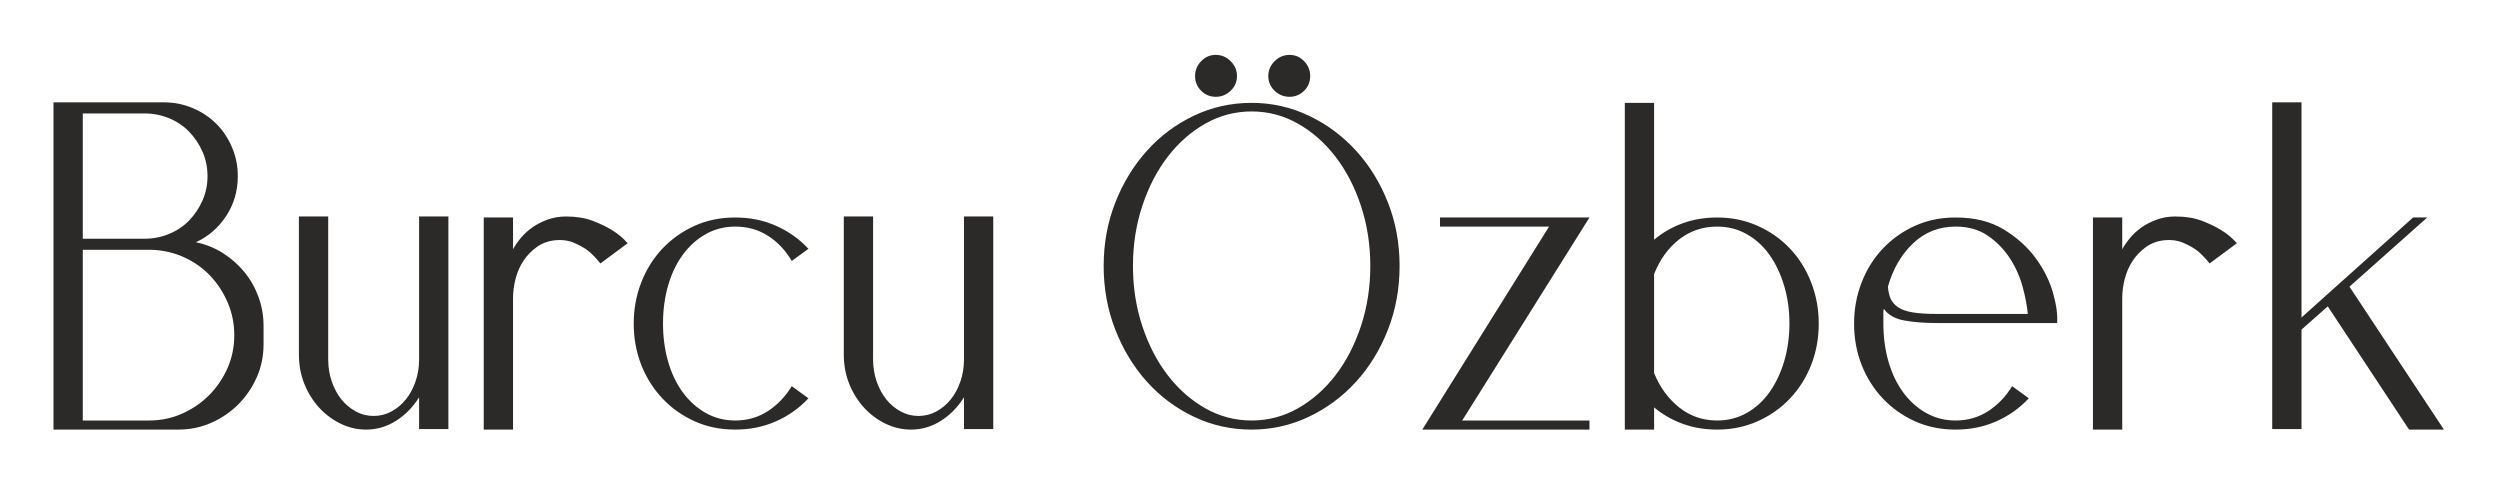
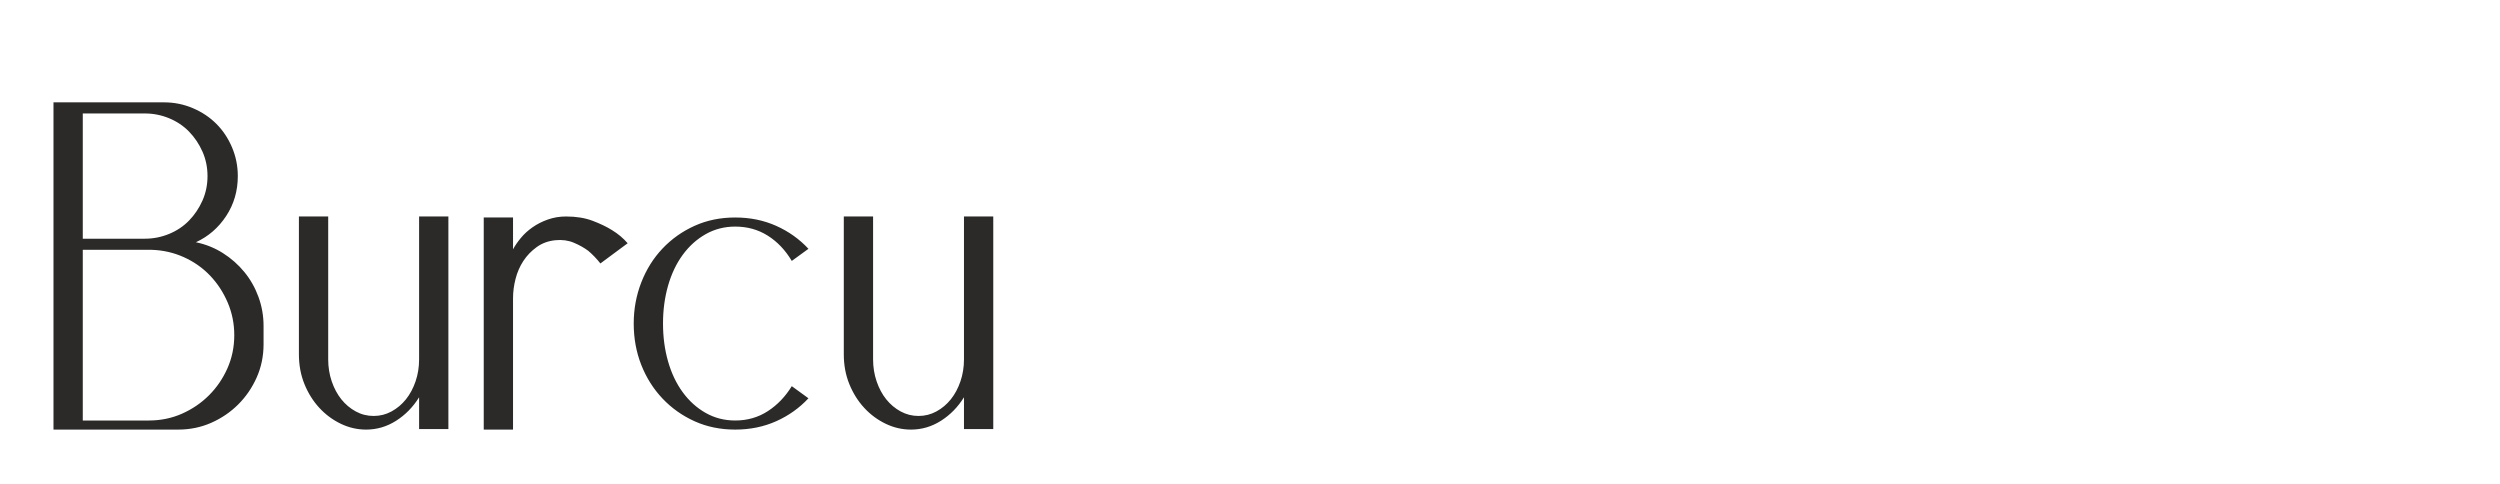
<svg xmlns="http://www.w3.org/2000/svg" xml:space="preserve" width="136.886mm" height="26.517mm" version="1.1" style="shape-rendering:geometricPrecision; text-rendering:geometricPrecision; image-rendering:optimizeQuality; fill-rule:evenodd; clip-rule:evenodd" viewBox="0 0 13688.64 2651.66">
  <defs>
    <style type="text/css">
   
    .fil0 {fill:#2B2A29;fill-rule:nonzero}
   
  </style>
  </defs>
  <g id="Layer_x0020_1">
    <path class="fil0" d="M1072.61 1326.35c53.46,11.07 102.77,30.88 147.94,59.45 45.16,28.57 84.33,63.14 117.5,103.69 33.19,40.55 58.99,86.17 77.43,136.88 18.44,50.69 27.64,103.67 27.64,158.97l0 99.55c0,64.52 -12.43,124.88 -37.32,181.12 -24.88,56.22 -58.53,105.53 -100.92,147.92 -42.4,42.4 -91.72,76.05 -147.93,100.93 -56.22,24.89 -116.59,37.33 -181.11,37.33l-682.97 0 0 -1791.76 605.54 0c55.3,0 107.84,10.6 157.62,31.8 49.77,21.21 92.62,49.77 128.57,85.72 35.95,35.95 64.52,78.8 85.72,128.57 21.19,49.77 31.79,102.31 31.79,157.61 0,81.11 -21.19,153.93 -63.6,218.44 -42.39,64.52 -97.69,112.44 -165.9,143.78zm210.14 508.77c0,-62.67 -11.97,-122.12 -35.94,-178.34 -23.97,-56.23 -56.22,-105.53 -96.77,-147.94 -40.55,-42.39 -88.49,-76.03 -143.79,-100.92 -55.3,-24.88 -114.29,-38.25 -176.97,-40.09l-376.04 0 0 934.58 362.23 0c64.52,0 124.89,-12.43 181.11,-37.32 56.21,-24.88 105.53,-58.53 147.93,-100.93 42.39,-42.39 76.04,-91.7 100.92,-147.92 24.89,-56.24 37.32,-116.61 37.32,-181.12zm-146.54 -870.99c0,-47.93 -9.22,-92.63 -27.66,-134.1 -18.42,-41.48 -42.85,-77.89 -73.26,-109.23 -30.41,-31.33 -66.83,-55.76 -109.22,-73.27 -42.41,-17.51 -86.63,-26.27 -132.73,-26.27l-340.1 0 0 685.74 340.1 0c46.1,0 90.32,-8.76 132.73,-26.28 42.39,-17.5 78.81,-41.93 109.22,-73.26 30.41,-31.35 54.84,-67.75 73.26,-109.22 18.44,-41.49 27.66,-86.19 27.66,-134.11zm868.23 1388.06c-47.94,0 -94.02,-10.6 -138.26,-31.8 -44.24,-21.21 -83.42,-50.23 -117.52,-87.1 -34.09,-36.87 -61.29,-80.19 -81.57,-129.96 -20.27,-49.77 -30.41,-104.15 -30.41,-163.14l0 -754.86 160.37 0 0 782.51c0,42.39 6.45,82.5 19.36,120.28 12.91,37.8 30.41,70.51 52.54,98.17 22.12,27.64 48.38,49.77 78.79,66.35 30.42,16.59 63.14,24.89 98.17,24.89 35.02,0 67.75,-8.3 98.16,-24.89 30.42,-16.58 56.68,-38.71 78.79,-66.35 22.13,-27.66 39.64,-60.37 52.55,-98.17 12.91,-37.78 19.35,-77.89 19.35,-120.28l0 -782.51 160.38 0 0 1164.08 -160.38 0 0 -174.18c-33.18,53.45 -75.11,96.31 -125.8,128.56 -50.71,32.27 -105.53,48.4 -164.52,48.4zm1094.95 -1166.86c55.3,0 103.69,7.84 145.16,23.51 41.49,15.67 76.97,32.71 106.47,51.15 33.17,20.27 61.75,44.24 85.71,71.9l-149.31 110.6c-20.28,-25.81 -42.41,-48.85 -66.36,-69.13 -22.13,-16.59 -48.39,-31.33 -78.8,-44.24 -30.42,-12.91 -64.06,-17.51 -100.93,-13.83 -38.71,3.69 -72.81,16.12 -102.31,37.33 -29.5,21.2 -53.92,46.54 -73.28,76.04 -19.34,29.49 -33.63,62.21 -42.85,98.16 -9.22,35.95 -13.83,71.43 -13.83,106.45l0 718.92 -160.37 0 0 -1161.33 160.37 0 0 174.2c11.06,-20.28 25.35,-41.01 42.87,-62.21 17.5,-21.19 38.7,-40.55 63.58,-58.07 24.89,-17.5 53.01,-31.79 84.34,-42.85 31.35,-11.07 64.52,-16.6 99.54,-16.6zm1327.24 995.43c-49.77,53.44 -108.76,95.39 -176.97,125.8 -68.19,30.42 -142.85,45.63 -223.97,45.63 -81.11,0 -155.3,-15.21 -222.58,-45.63 -67.29,-30.41 -125.81,-71.9 -175.58,-124.42 -49.77,-52.55 -88.48,-113.83 -116.14,-183.88 -27.64,-70.05 -41.47,-145.63 -41.47,-226.73 0,-79.27 13.83,-154.38 41.47,-225.35 27.66,-70.98 66.37,-132.73 116.14,-185.27 49.77,-52.53 108.29,-94 175.58,-124.43 67.28,-30.41 141.47,-45.62 222.58,-45.62 81.12,0 155.78,15.21 223.97,45.62 68.21,30.43 127.2,72.36 176.97,125.82l-91.26 66.36c-35.02,-58.99 -78.79,-105.07 -131.33,-138.26 -52.53,-33.17 -111.98,-49.77 -178.35,-49.77 -58.98,0 -112.9,13.83 -161.75,41.49 -48.85,27.64 -90.78,65.44 -125.81,113.35 -35.02,47.94 -61.76,104.16 -80.18,168.67 -18.44,64.52 -27.66,133.65 -27.66,207.39 0,73.72 9.22,142.85 27.66,207.37 18.42,64.52 45.16,120.74 80.18,168.67 35.03,47.94 76.96,85.72 125.81,113.37 48.85,27.65 102.77,41.47 161.75,41.47 66.37,0 125.82,-17.04 178.35,-51.15 52.54,-34.1 96.31,-79.72 131.33,-136.87l91.26 66.37zm561.3 171.43c-47.93,0 -94.01,-10.6 -138.26,-31.8 -44.24,-21.21 -83.41,-50.23 -117.52,-87.1 -34.09,-36.87 -61.29,-80.19 -81.56,-129.96 -20.28,-49.77 -30.42,-104.15 -30.42,-163.14l0 -754.86 160.37 0 0 782.51c0,42.39 6.45,82.5 19.36,120.28 12.91,37.8 30.42,70.51 52.54,98.17 22.12,27.64 48.38,49.77 78.8,66.35 30.41,16.59 63.14,24.89 98.16,24.89 35.02,0 67.75,-8.3 98.16,-24.89 30.42,-16.58 56.68,-38.71 78.8,-66.35 22.13,-27.66 39.63,-60.37 52.54,-98.17 12.91,-37.78 19.36,-77.89 19.36,-120.28l0 -782.51 160.37 0 0 1164.08 -160.37 0 0 -174.18c-33.19,53.45 -75.12,96.31 -125.81,128.56 -50.7,32.27 -105.53,48.4 -164.52,48.4z" />
-     <path class="fil0" d="M6773.03 416.65c0,31.33 -11.52,58.07 -34.57,80.18 -23.03,22.13 -50.23,33.19 -81.56,33.19 -31.33,0 -58.07,-11.06 -80.19,-33.19 -22.13,-22.11 -33.18,-48.85 -33.18,-80.18 0,-31.34 11.05,-58.53 33.18,-81.57 22.12,-23.04 48.86,-34.56 80.19,-34.56 31.33,0 58.53,11.52 81.56,34.56 23.05,23.04 34.57,50.23 34.57,81.57zm400.94 0c0,31.33 -11.07,58.07 -33.19,80.18 -22.11,22.13 -48.85,33.19 -80.18,33.19 -31.34,0 -58.53,-11.06 -81.57,-33.19 -23.04,-22.11 -34.56,-48.85 -34.56,-80.18 0,-31.34 11.52,-58.53 34.56,-81.57 23.04,-23.04 50.23,-34.56 81.57,-34.56 31.33,0 58.07,11.52 80.18,34.56 22.12,23.04 33.19,50.23 33.19,81.57zm-320.76 146.55c-112.44,0 -217.97,23.5 -316.59,70.51 -98.62,47 -184.34,111.06 -257.16,192.17 -72.8,81.1 -130.41,175.57 -172.8,283.42 -42.41,107.84 -63.6,223.51 -63.6,347.02 0,123.49 21.19,239.63 63.6,348.38 42.39,108.76 100,203.7 172.8,284.8 72.82,81.12 158.54,145.16 257.16,192.18 98.62,47 204.15,70.51 316.59,70.51 110.6,0 215.21,-23.51 313.84,-70.51 98.62,-47.02 184.79,-111.06 258.53,-192.18 73.74,-81.1 131.8,-176.04 174.2,-284.8 42.39,-108.75 63.6,-224.89 63.6,-348.38 0,-123.51 -21.21,-239.18 -63.6,-347.02 -42.4,-107.85 -100.46,-202.32 -174.2,-283.42 -73.74,-81.11 -159.91,-145.17 -258.53,-192.17 -98.63,-47.01 -203.24,-70.51 -313.84,-70.51zm0 1739.21c-90.32,0 -174.66,-22.11 -252.99,-66.35 -78.35,-44.25 -147.02,-104.61 -206.01,-181.12 -58.97,-76.5 -105.53,-166.36 -139.63,-269.6 -34.09,-103.21 -51.15,-212.9 -51.15,-329.02 0,-116.15 17.06,-225.83 51.15,-329.05 34.1,-103.23 80.66,-193.09 139.63,-269.59 58.99,-76.51 127.66,-136.88 206.01,-181.12 78.33,-44.24 162.67,-66.36 252.99,-66.36 90.33,0 174.66,22.12 253.01,66.36 78.35,44.24 147,104.61 205.99,181.12 58.99,76.5 105.53,166.36 139.64,269.59 34.1,103.22 51.16,212.9 51.16,329.05 0,116.12 -17.06,225.81 -51.16,329.02 -34.11,103.24 -80.65,193.1 -139.64,269.6 -58.99,76.51 -127.64,136.87 -205.99,181.12 -78.35,44.24 -162.68,66.35 -253.01,66.35zm1153.04 0l696.79 0 0 49.78 -915.23 0 694.03 -1111.56 -597.26 0 0 -49.77 818.46 0 -696.79 1111.55zm1396.34 -1111.55c79.27,0 153.01,15.21 221.22,45.62 68.19,30.43 127.18,71.9 176.95,124.43 49.77,52.54 88.49,114.29 116.13,185.27 27.66,70.97 41.49,146.08 41.49,225.35 0,81.1 -13.83,156.68 -41.49,226.73 -27.64,70.05 -66.36,131.33 -116.13,183.88 -49.77,52.52 -108.76,94.01 -176.95,124.42 -68.21,30.42 -141.95,45.63 -221.22,45.63 -68.19,0 -131.33,-10.6 -189.41,-31.8 -58.05,-21.21 -110.14,-51.16 -156.22,-89.86l0 121.66 -160.37 0 0 -1788.99 160.37 0 0 749.33c46.08,-38.71 98.17,-68.67 156.22,-89.86 58.08,-21.21 121.22,-31.81 189.41,-31.81zm0 1111.55c58.99,0 112.91,-13.82 161.77,-41.47 48.85,-27.65 90.32,-65.43 124.42,-113.37 34.11,-47.93 60.83,-104.15 80.19,-168.67 19.36,-64.52 29.04,-133.65 29.04,-207.37 0,-73.74 -9.68,-142.87 -29.04,-207.39 -19.36,-64.51 -46.08,-120.73 -80.19,-168.67 -34.1,-47.91 -75.57,-85.71 -124.42,-113.35 -48.86,-27.66 -102.78,-41.49 -161.77,-41.49 -79.25,0 -148.84,23.51 -208.75,70.51 -59.91,47.01 -105.54,110.14 -136.88,189.4l0 541.96c31.34,77.41 76.97,140.1 136.88,188.03 59.91,47.92 129.5,71.88 208.75,71.88zm912.49 -611.07c-1.86,3.68 -2.78,9.68 -2.78,17.97 0,8.3 0,17.06 0,26.26l0 35.96c0,73.72 9.22,142.85 27.66,207.37 18.42,64.52 45.16,120.74 80.19,168.67 35.02,47.94 76.95,85.72 125.8,113.37 48.86,27.65 102.78,41.47 161.75,41.47 66.37,0 125.82,-17.04 178.35,-51.15 52.55,-34.1 96.31,-79.72 131.34,-136.87l91.25 66.37c-49.77,53.44 -108.76,95.39 -176.97,125.8 -68.19,30.42 -142.85,45.63 -223.97,45.63 -81.1,0 -155.3,-15.21 -222.58,-45.63 -67.29,-30.41 -125.8,-71.9 -175.57,-124.42 -49.77,-52.55 -88.49,-113.83 -116.15,-183.88 -27.64,-70.05 -41.47,-145.63 -41.47,-226.73 0,-79.27 13.83,-154.38 41.47,-225.35 27.66,-70.98 66.38,-132.73 116.15,-185.27 49.77,-52.53 108.28,-94 175.57,-124.43 67.28,-30.41 141.48,-45.62 222.58,-45.62 105.07,0 193.56,22.13 265.46,66.37 71.88,44.23 129.96,96.77 174.18,157.6 44.25,60.83 75.59,123.97 94.02,189.41 18.44,65.44 25.8,120.28 22.13,164.52l-655.33 0c-70.05,0 -130.42,-4.61 -181.11,-13.83 -50.69,-9.22 -88.02,-30.41 -111.97,-63.59zm392.62 -450.71c-90.32,0 -167.73,30.42 -232.25,91.26 -64.52,60.83 -110.6,140.09 -138.26,237.78 1.84,25.81 6.92,47.94 15.21,66.37 8.3,18.43 22.13,34.09 41.47,47 19.35,12.91 46.09,22.12 80.2,27.65 34.09,5.54 78.79,8.3 134.09,8.3l494.96 0c-3.69,-42.39 -12.91,-91.25 -27.66,-146.55 -14.75,-55.29 -37.8,-107.38 -69.13,-156.23 -31.33,-48.84 -71.43,-90.32 -120.28,-124.41 -48.85,-34.11 -108.3,-51.17 -178.35,-51.17zm1202.8 -55.3c55.3,0 103.69,7.84 145.16,23.51 41.49,15.67 76.97,32.71 106.47,51.15 33.17,20.27 61.74,44.24 85.71,71.9l-149.31 110.6c-20.28,-25.81 -42.41,-48.85 -66.36,-69.13 -22.13,-16.59 -48.39,-31.33 -78.81,-44.24 -30.41,-12.91 -64.06,-17.51 -100.92,-13.83 -38.71,3.69 -72.82,16.12 -102.31,37.33 -29.5,21.2 -53.92,46.54 -73.28,76.04 -19.34,29.49 -33.63,62.21 -42.85,98.16 -9.22,35.95 -13.83,71.43 -13.83,106.45l0 718.92 -160.37 0 0 -1161.33 160.37 0 0 174.2c11.06,-20.28 25.35,-41.01 42.87,-62.21 17.5,-21.19 38.7,-40.55 63.58,-58.07 24.89,-17.5 53,-31.79 84.34,-42.85 31.34,-11.07 64.52,-16.6 99.54,-16.6zm835.05 492.19l-143.78 127.18 0 544.71 -160.37 0 0 -1788.98 160.37 0 0 1177.91 611.08 -547.48 77.42 0 -425.82 378.81 517.06 782.52 -190.79 0 -445.17 -674.67z" />
  </g>
</svg>